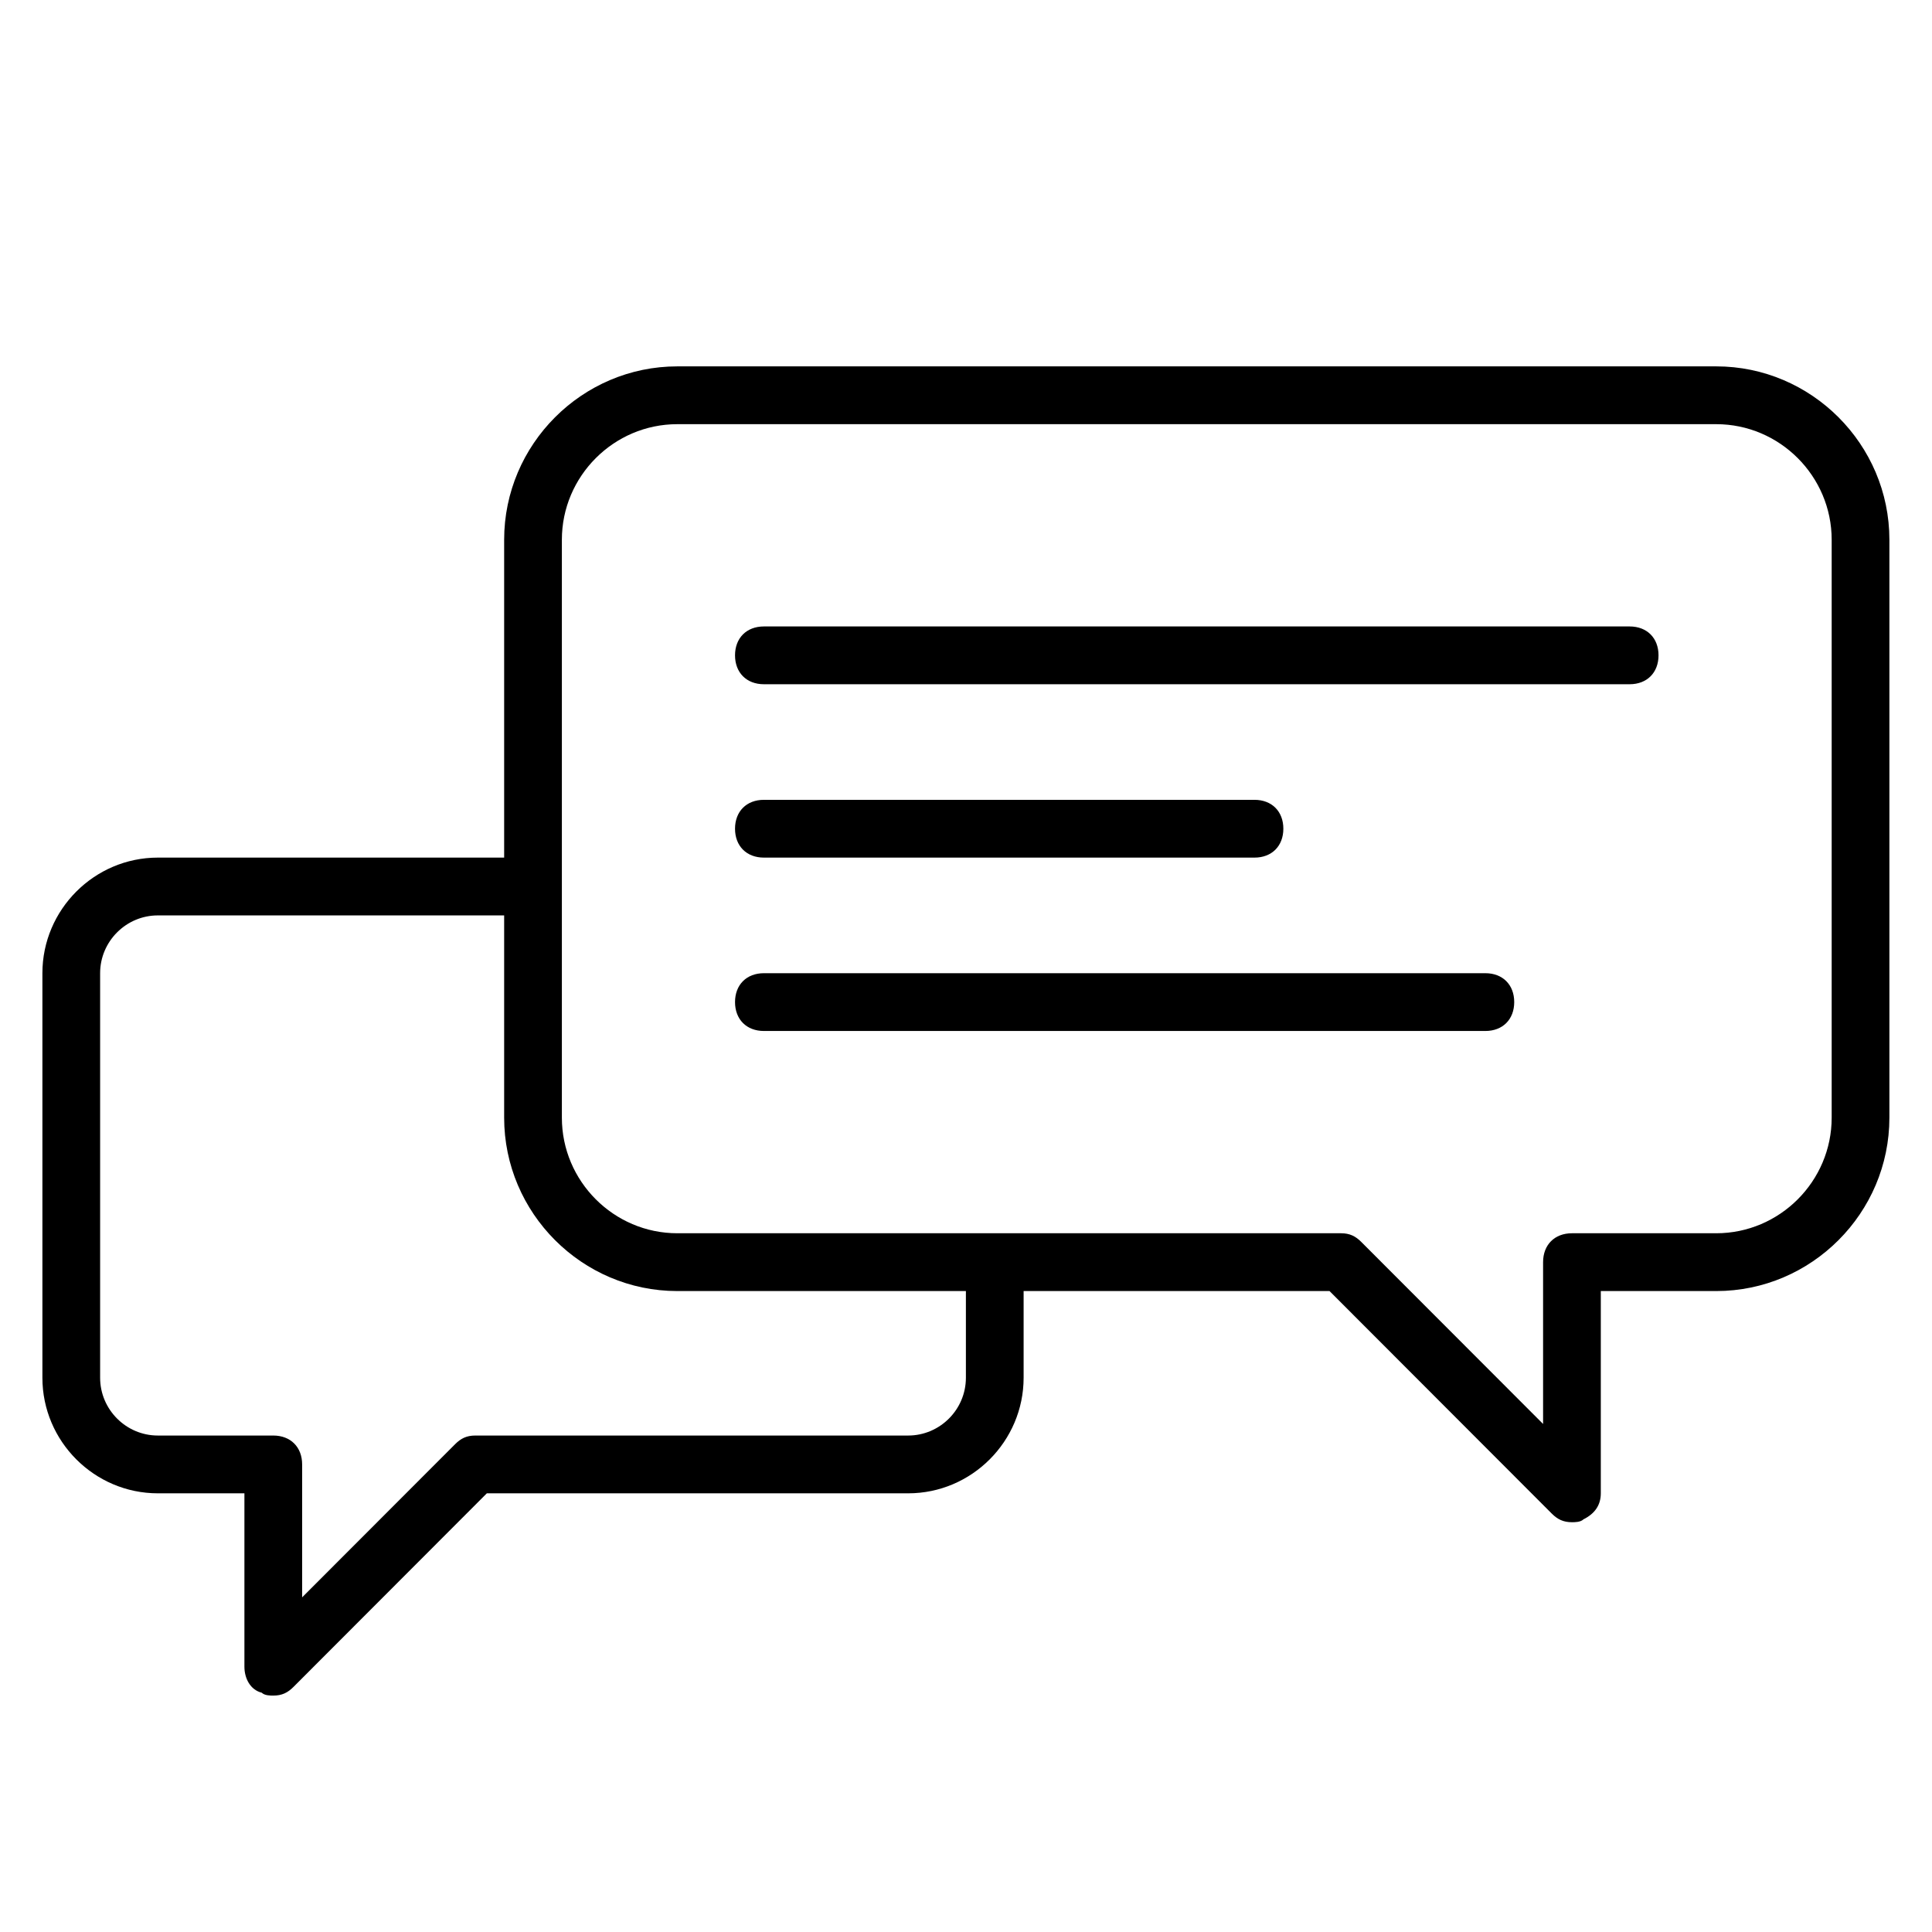
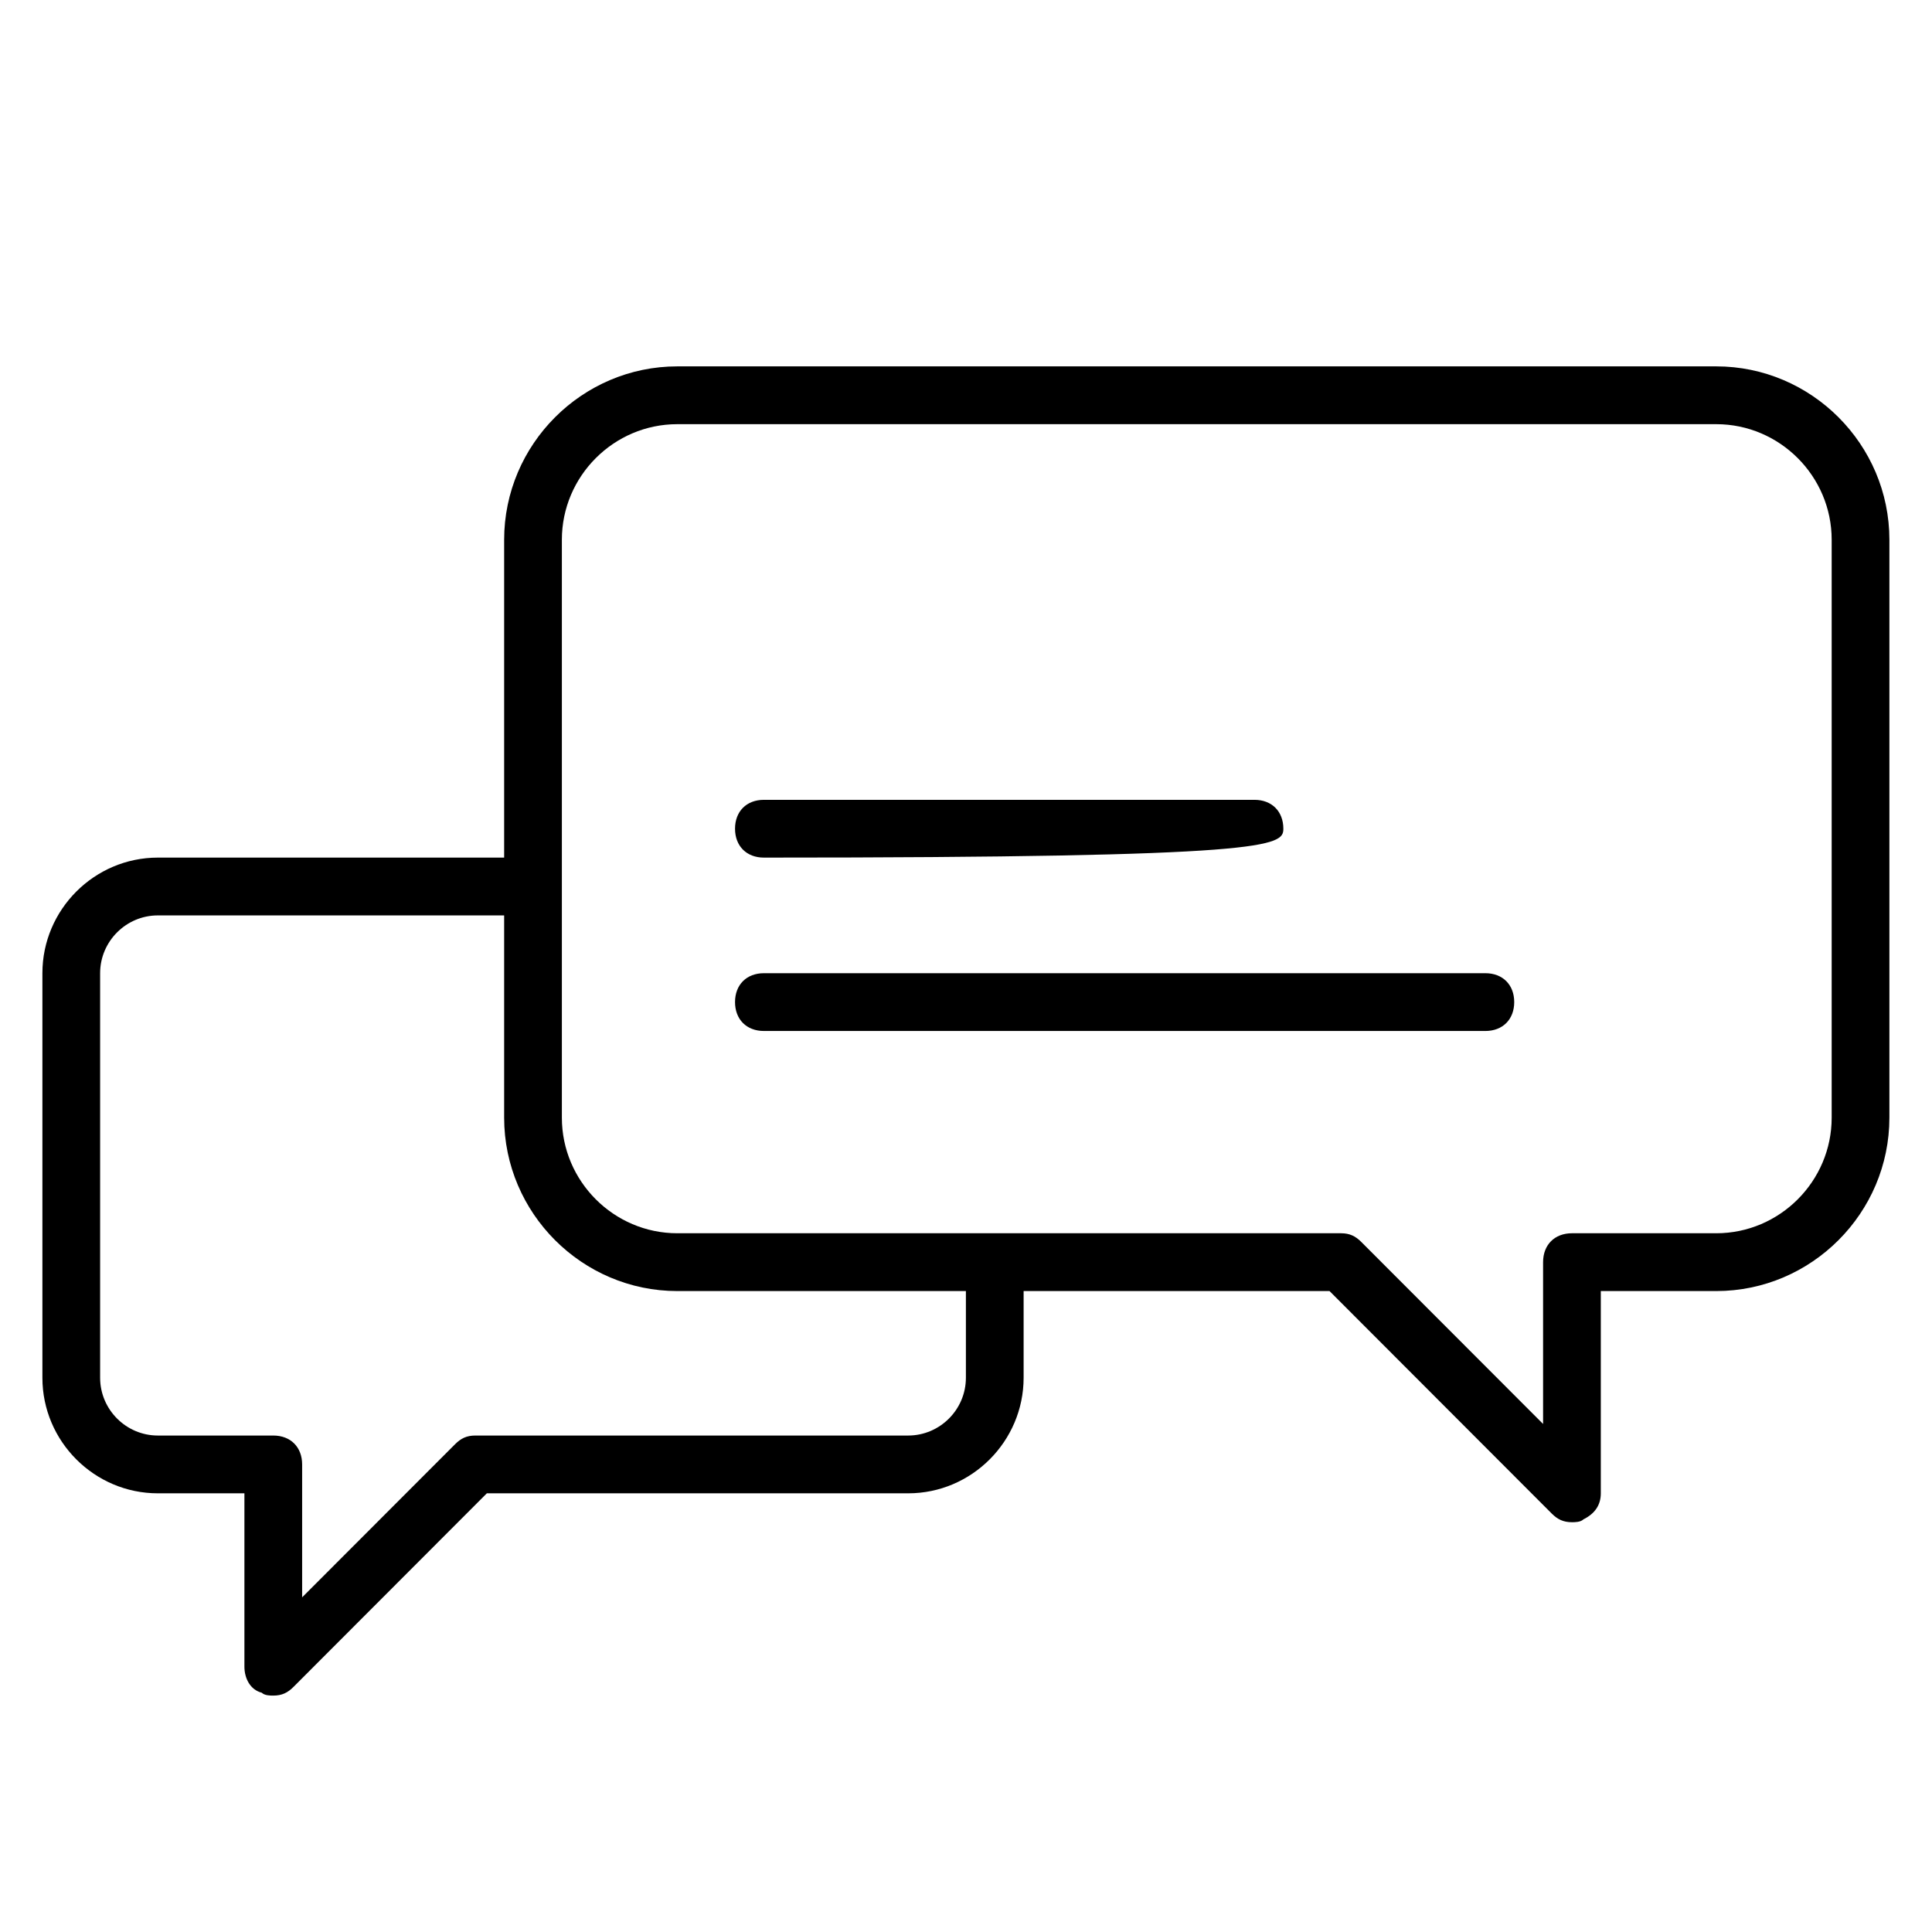
<svg xmlns="http://www.w3.org/2000/svg" width="500" zoomAndPan="magnify" viewBox="0 0 375 375" height="500" preserveAspectRatio="xMidYMid meet" version="1.2">
  <defs>
    <clipPath id="dbcdb246cc">
      <path d="M 8.23 71.113 L 366.73 71.113 L 366.73 329.113 L 8.23 329.113 Z M 8.23 71.113 " />
    </clipPath>
  </defs>
  <g id="657a084366">
    <rect x="0" width="375" y="0" height="375" style="fill:#ffffff;fill-opacity:1;stroke:none;" />
    <rect x="0" width="375" y="0" height="375" style="fill:#ffffff;fill-opacity:1;stroke:none;" />
    <g clip-rule="nonzero" clip-path="url(#dbcdb246cc)">
      <path style=" stroke:none;fill-rule:nonzero;fill:#000000;fill-opacity:1;" d="M 333.121 71.113 L 131.465 71.113 C 112.98 71.113 97.855 86.258 97.855 104.766 L 97.855 166.461 L 30.637 166.461 C 18.316 166.461 8.23 176.559 8.23 188.898 L 8.23 267.418 C 8.23 279.758 18.316 289.852 30.637 289.852 L 47.441 289.852 L 47.441 323.504 C 47.441 325.75 48.562 327.992 50.805 328.555 C 51.363 329.113 52.484 329.113 53.043 329.113 C 54.727 329.113 55.844 328.555 56.965 327.43 L 94.496 289.852 L 176.277 289.852 C 188.602 289.852 198.684 279.758 198.684 267.418 L 198.684 250.594 L 258.059 250.594 L 301.191 293.781 C 302.312 294.902 303.434 295.461 305.113 295.461 C 305.672 295.461 306.793 295.461 307.352 294.902 C 309.594 293.781 310.715 292.098 310.715 289.852 L 310.715 250.594 L 333.121 250.594 C 351.605 250.594 366.73 235.449 366.73 216.941 L 366.73 104.766 C 366.73 86.258 351.605 71.113 333.121 71.113 Z M 187.48 267.418 C 187.48 273.59 182.441 278.637 176.277 278.637 L 92.254 278.637 C 90.574 278.637 89.453 279.195 88.332 280.32 L 58.645 310.043 L 58.645 284.246 C 58.645 280.879 56.406 278.637 53.043 278.637 L 30.637 278.637 C 24.477 278.637 19.434 273.59 19.434 267.418 L 19.434 188.898 C 19.434 182.727 24.477 177.68 30.637 177.68 L 97.855 177.68 L 97.855 216.941 C 97.855 235.449 112.98 250.594 131.465 250.594 L 187.48 250.594 Z M 355.527 216.941 C 355.527 229.281 345.445 239.375 333.121 239.375 L 305.113 239.375 C 301.754 239.375 299.512 241.617 299.512 244.984 L 299.512 276.391 L 264.223 241.059 C 263.102 239.938 261.98 239.375 260.301 239.375 L 131.465 239.375 C 119.141 239.375 109.059 229.281 109.059 216.941 L 109.059 104.766 C 109.059 92.426 119.141 82.332 131.465 82.332 L 333.121 82.332 C 345.445 82.332 355.527 92.426 355.527 104.766 Z M 355.527 216.941 " />
    </g>
-     <path style=" stroke:none;fill-rule:nonzero;fill:#000000;fill-opacity:1;" d="M 316.316 121.594 L 148.27 121.594 C 144.91 121.594 142.668 123.836 142.668 127.199 C 142.668 130.566 144.91 132.809 148.27 132.809 L 316.316 132.809 C 319.676 132.809 321.918 130.566 321.918 127.199 C 321.918 123.836 319.676 121.594 316.316 121.594 Z M 316.316 121.594 " />
-     <path style=" stroke:none;fill-rule:nonzero;fill:#000000;fill-opacity:1;" d="M 148.27 166.461 L 243.496 166.461 C 246.855 166.461 249.098 164.219 249.098 160.852 C 249.098 157.488 246.855 155.246 243.496 155.246 L 148.27 155.246 C 144.91 155.246 142.668 157.488 142.668 160.852 C 142.668 164.219 144.91 166.461 148.27 166.461 Z M 148.27 166.461 " />
+     <path style=" stroke:none;fill-rule:nonzero;fill:#000000;fill-opacity:1;" d="M 148.27 166.461 C 246.855 166.461 249.098 164.219 249.098 160.852 C 249.098 157.488 246.855 155.246 243.496 155.246 L 148.27 155.246 C 144.91 155.246 142.668 157.488 142.668 160.852 C 142.668 164.219 144.91 166.461 148.27 166.461 Z M 148.27 166.461 " />
    <path style=" stroke:none;fill-rule:nonzero;fill:#000000;fill-opacity:1;" d="M 288.309 188.898 L 148.27 188.898 C 144.91 188.898 142.668 191.141 142.668 194.504 C 142.668 197.871 144.91 200.113 148.27 200.113 L 288.309 200.113 C 291.668 200.113 293.91 197.871 293.91 194.504 C 293.91 191.141 291.668 188.898 288.309 188.898 Z M 288.309 188.898 " />
  </g>
</svg>